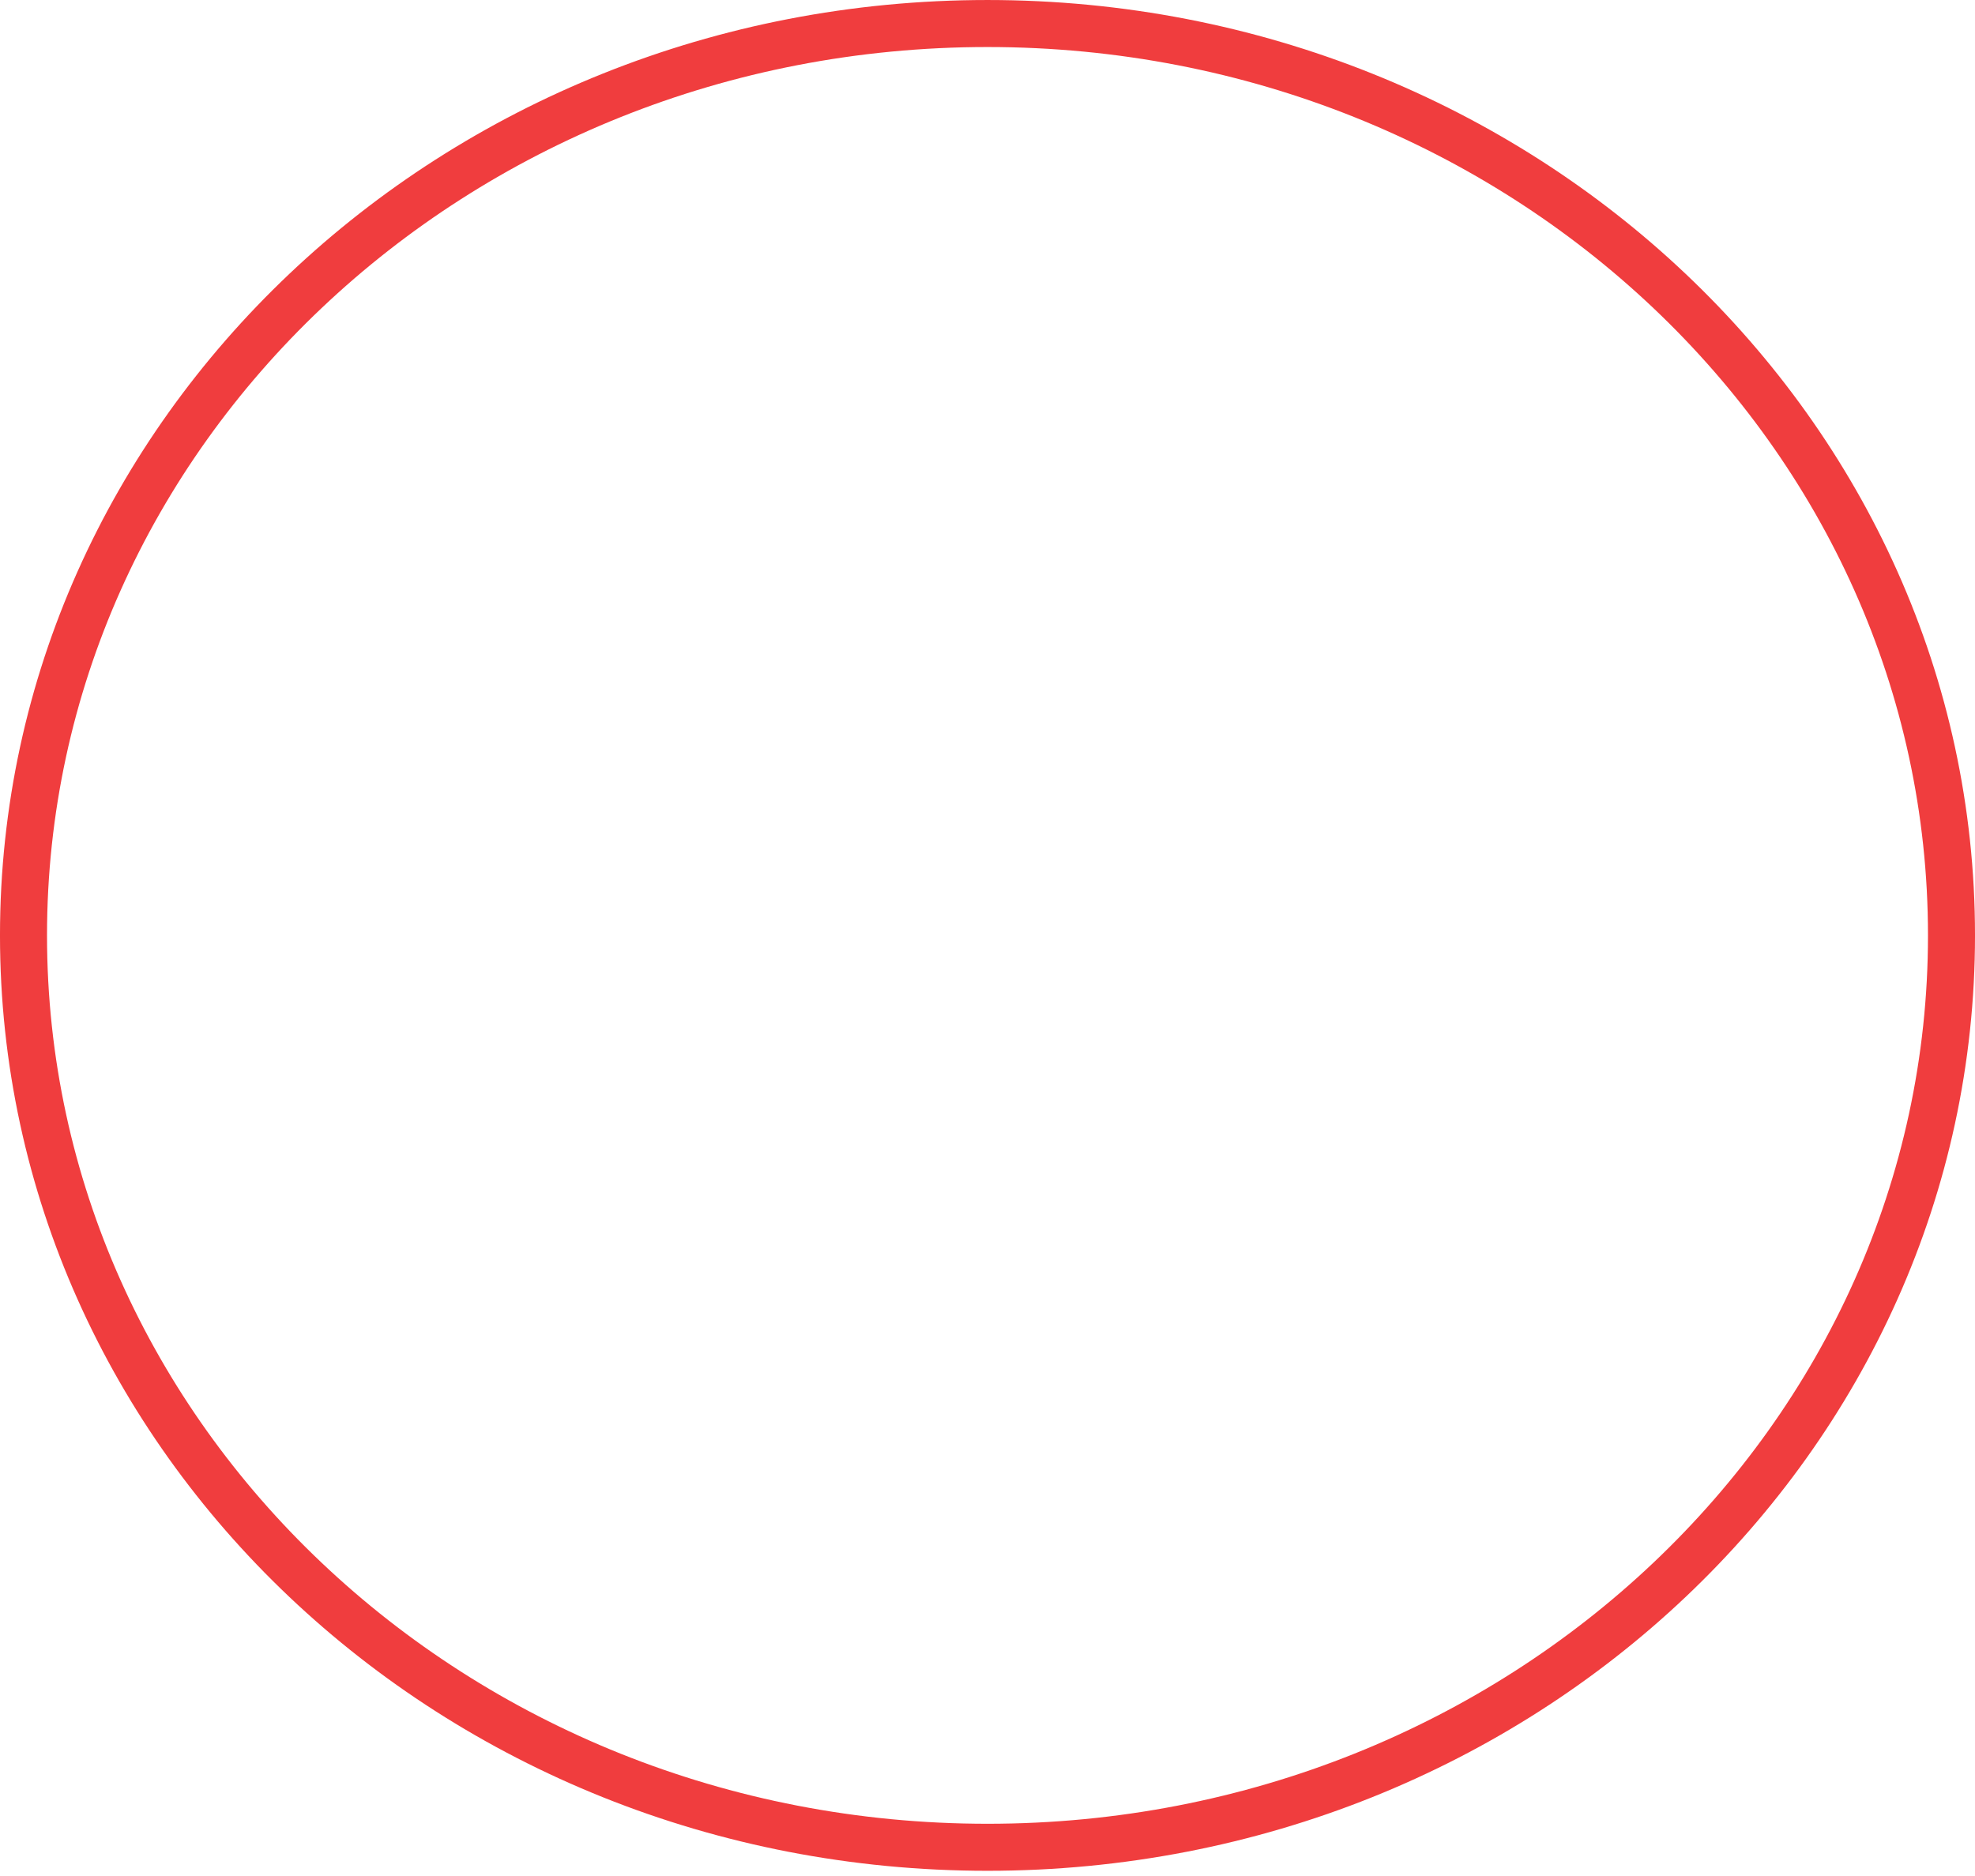
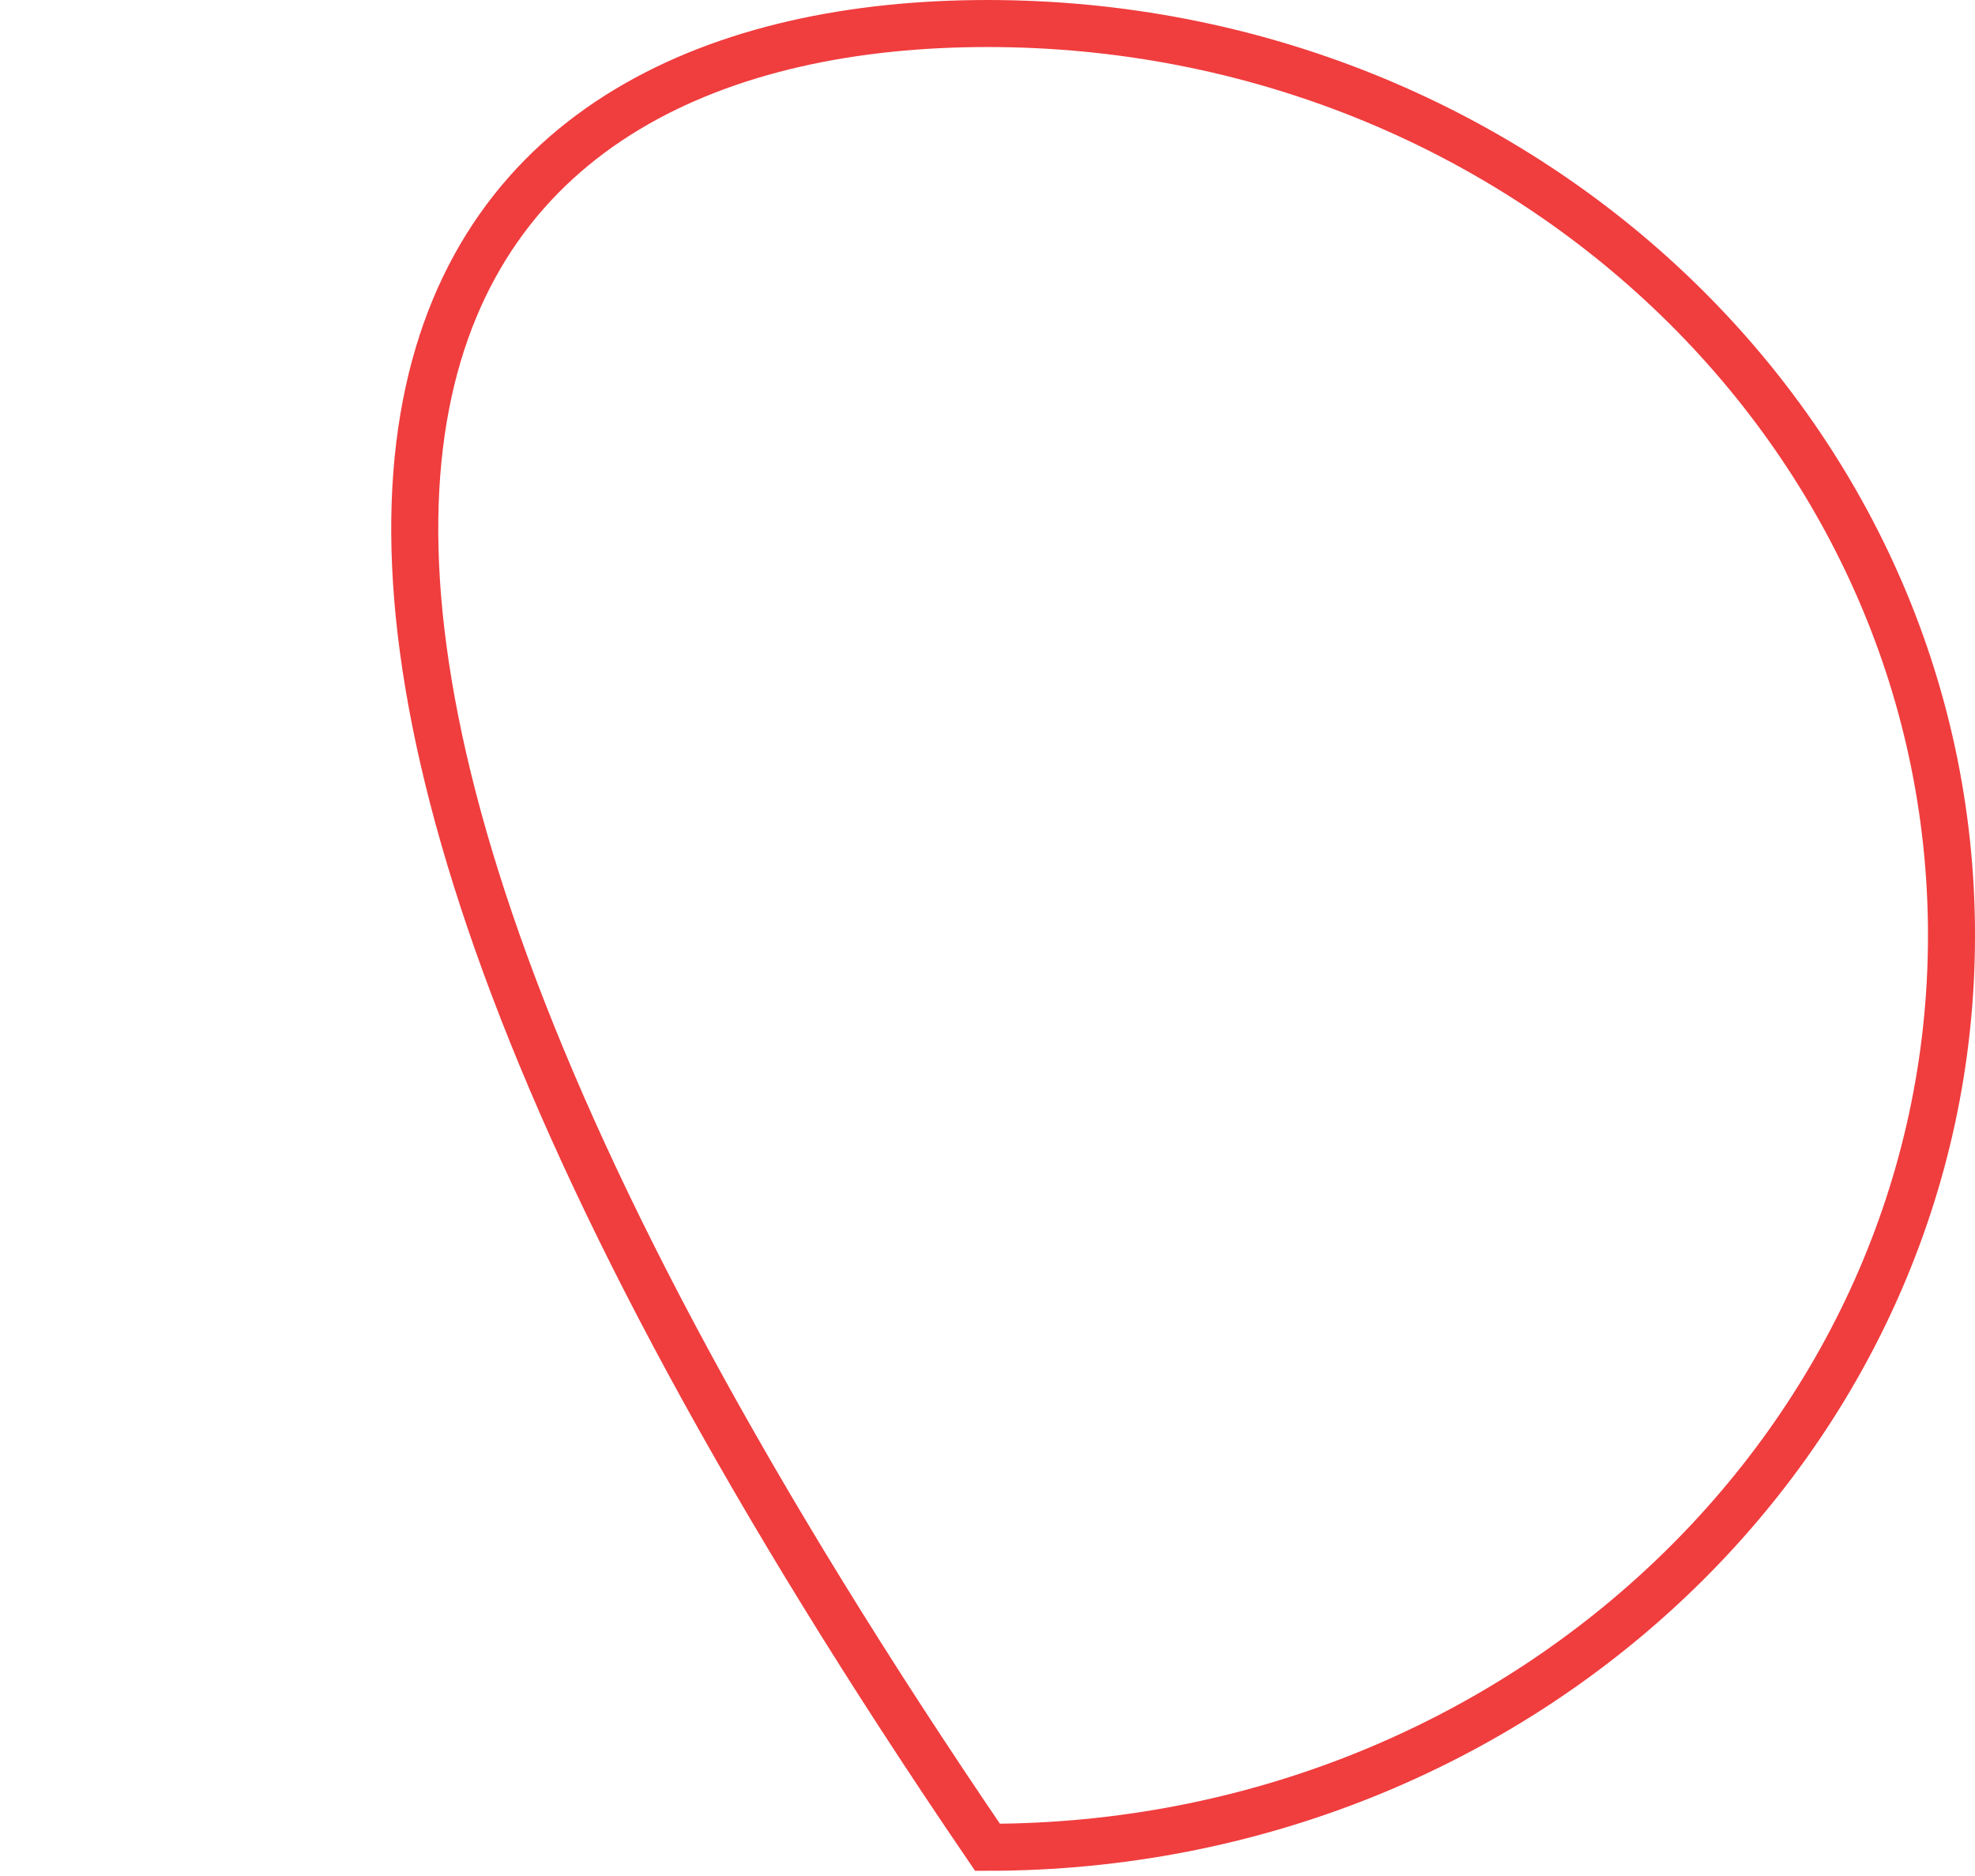
<svg xmlns="http://www.w3.org/2000/svg" width="100" height="95" fill="none" viewBox="0 0 100 95">
-   <path stroke="#F03D3E" stroke-width="2.381" d="M98.81 47.368c0 25.444-21.792 46.178-48.81 46.178S1.19 72.812 1.19 47.368C1.19 21.925 22.983 1.191 50 1.191s48.81 20.734 48.81 46.177Z" />
+   <path stroke="#F03D3E" stroke-width="2.381" d="M98.81 47.368c0 25.444-21.792 46.178-48.81 46.178C1.19 21.925 22.983 1.191 50 1.191s48.81 20.734 48.81 46.177Z" />
</svg>